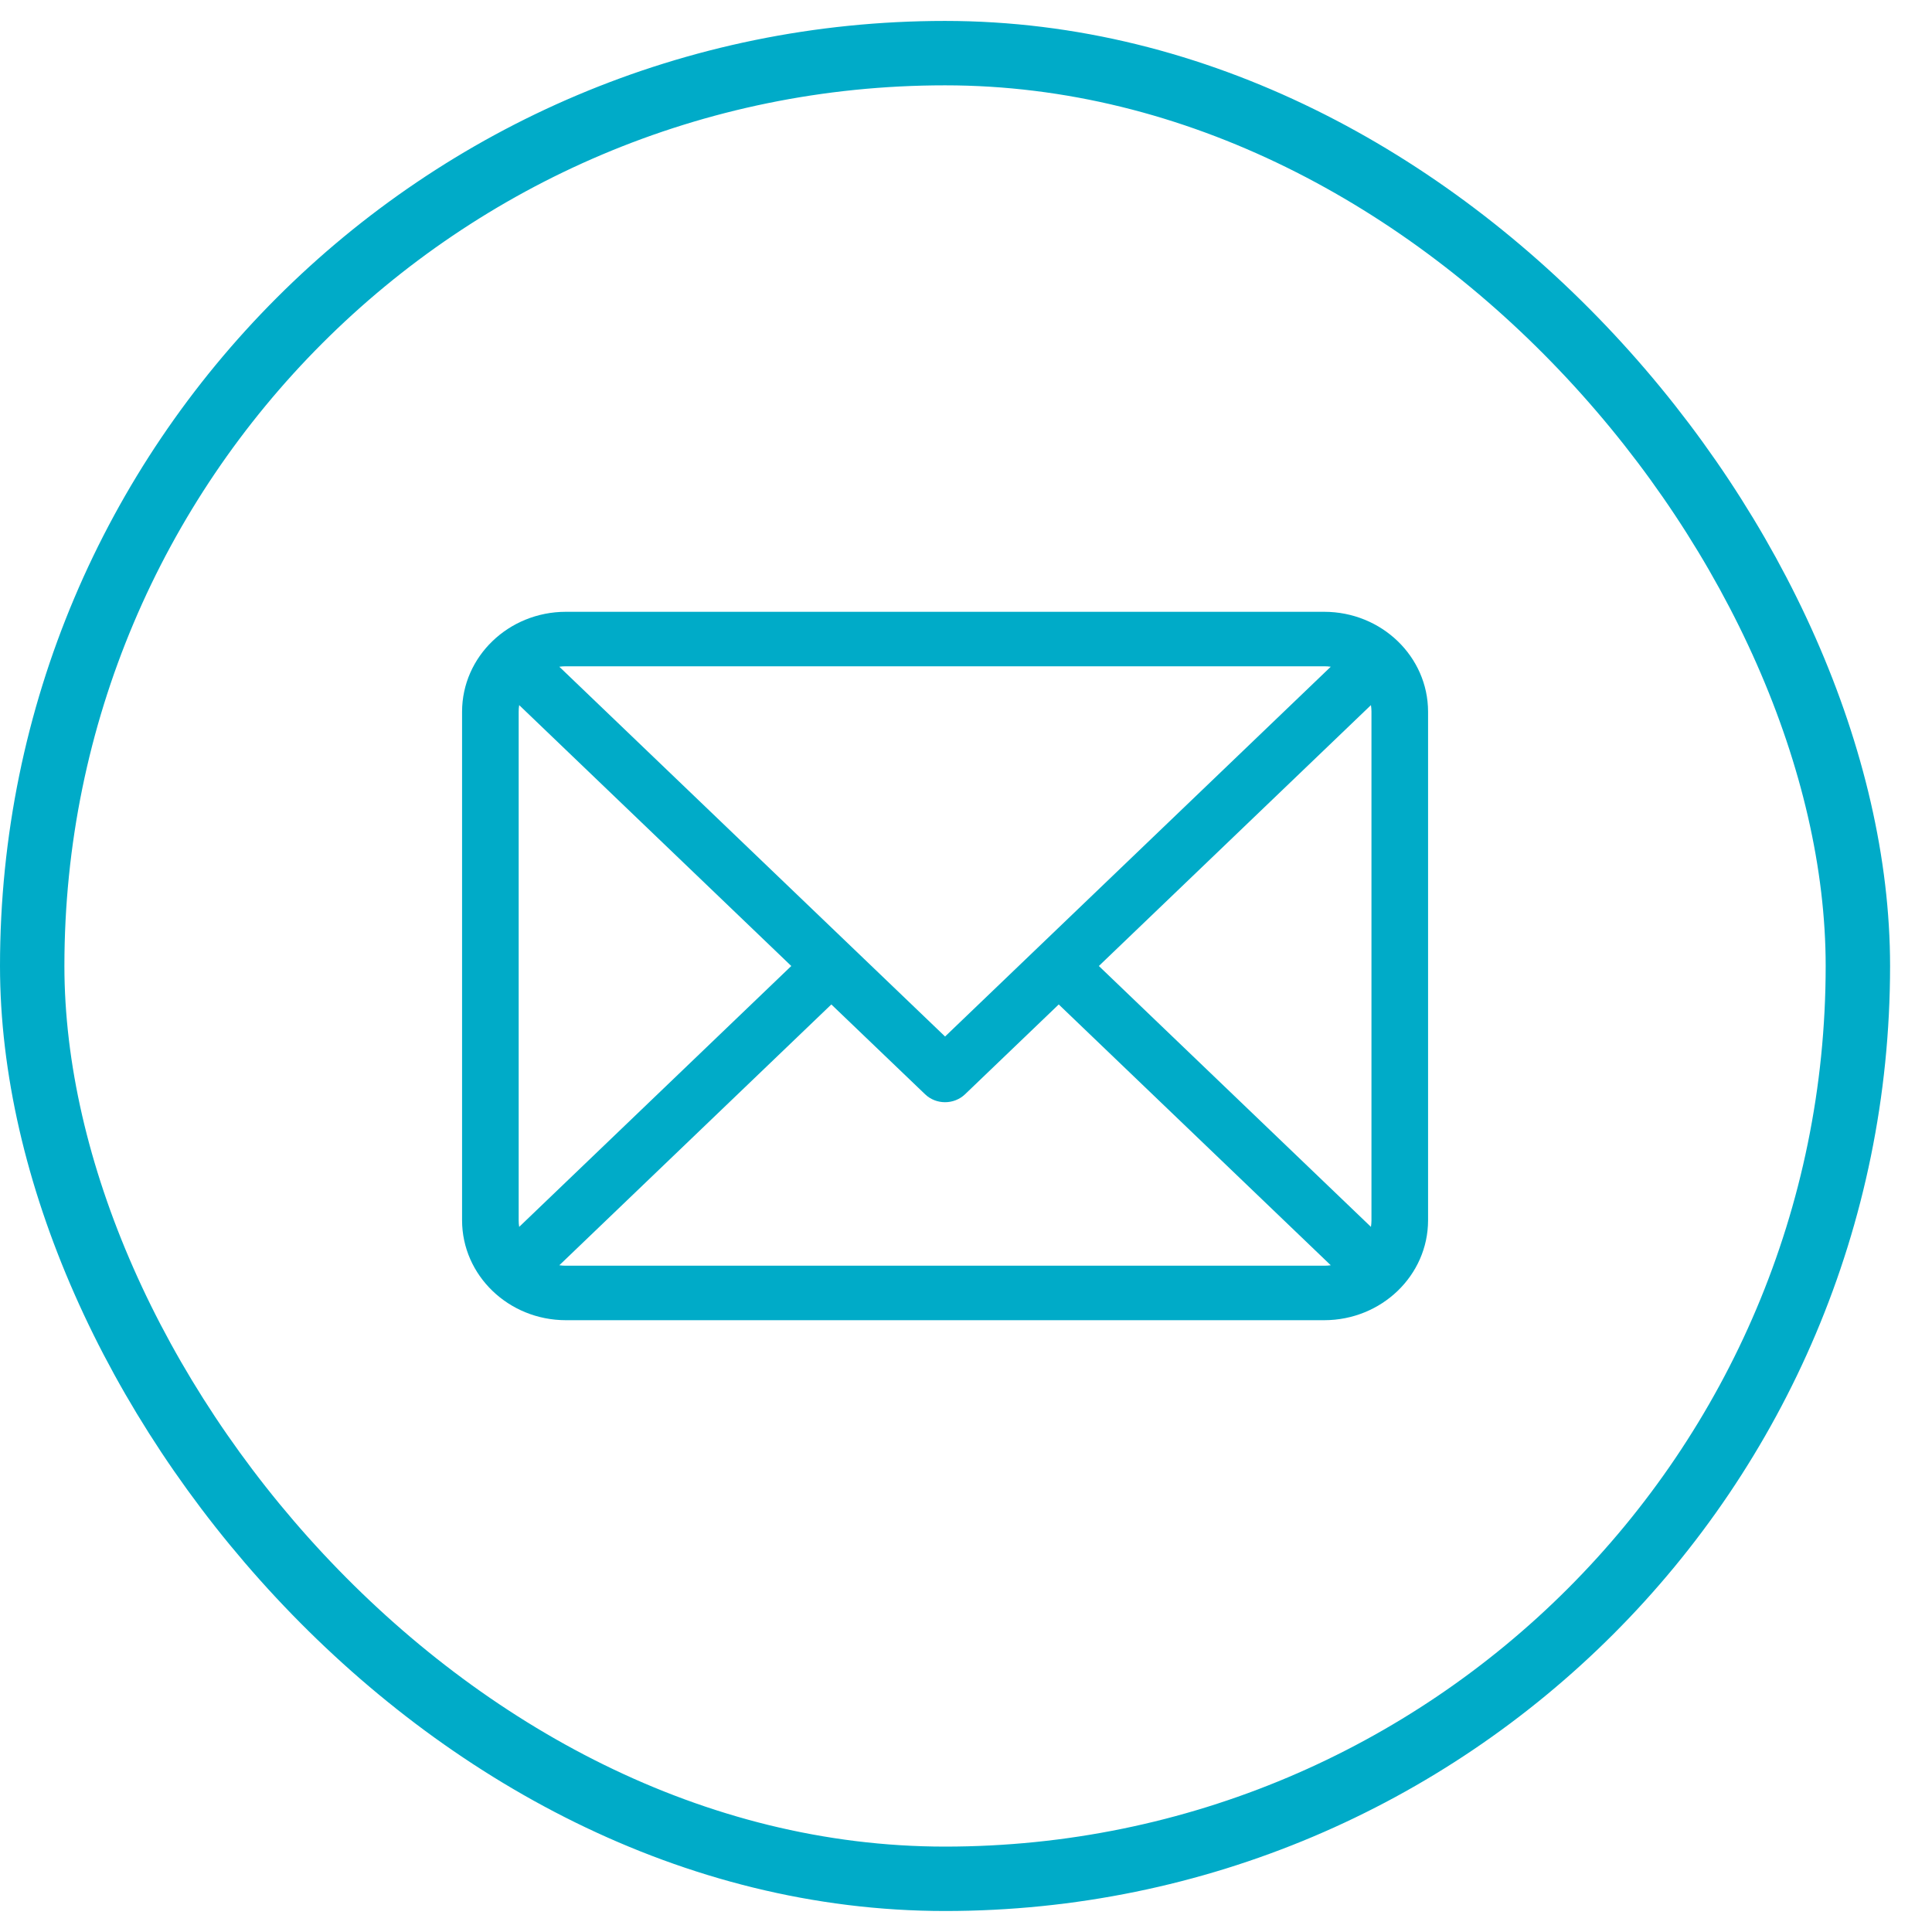
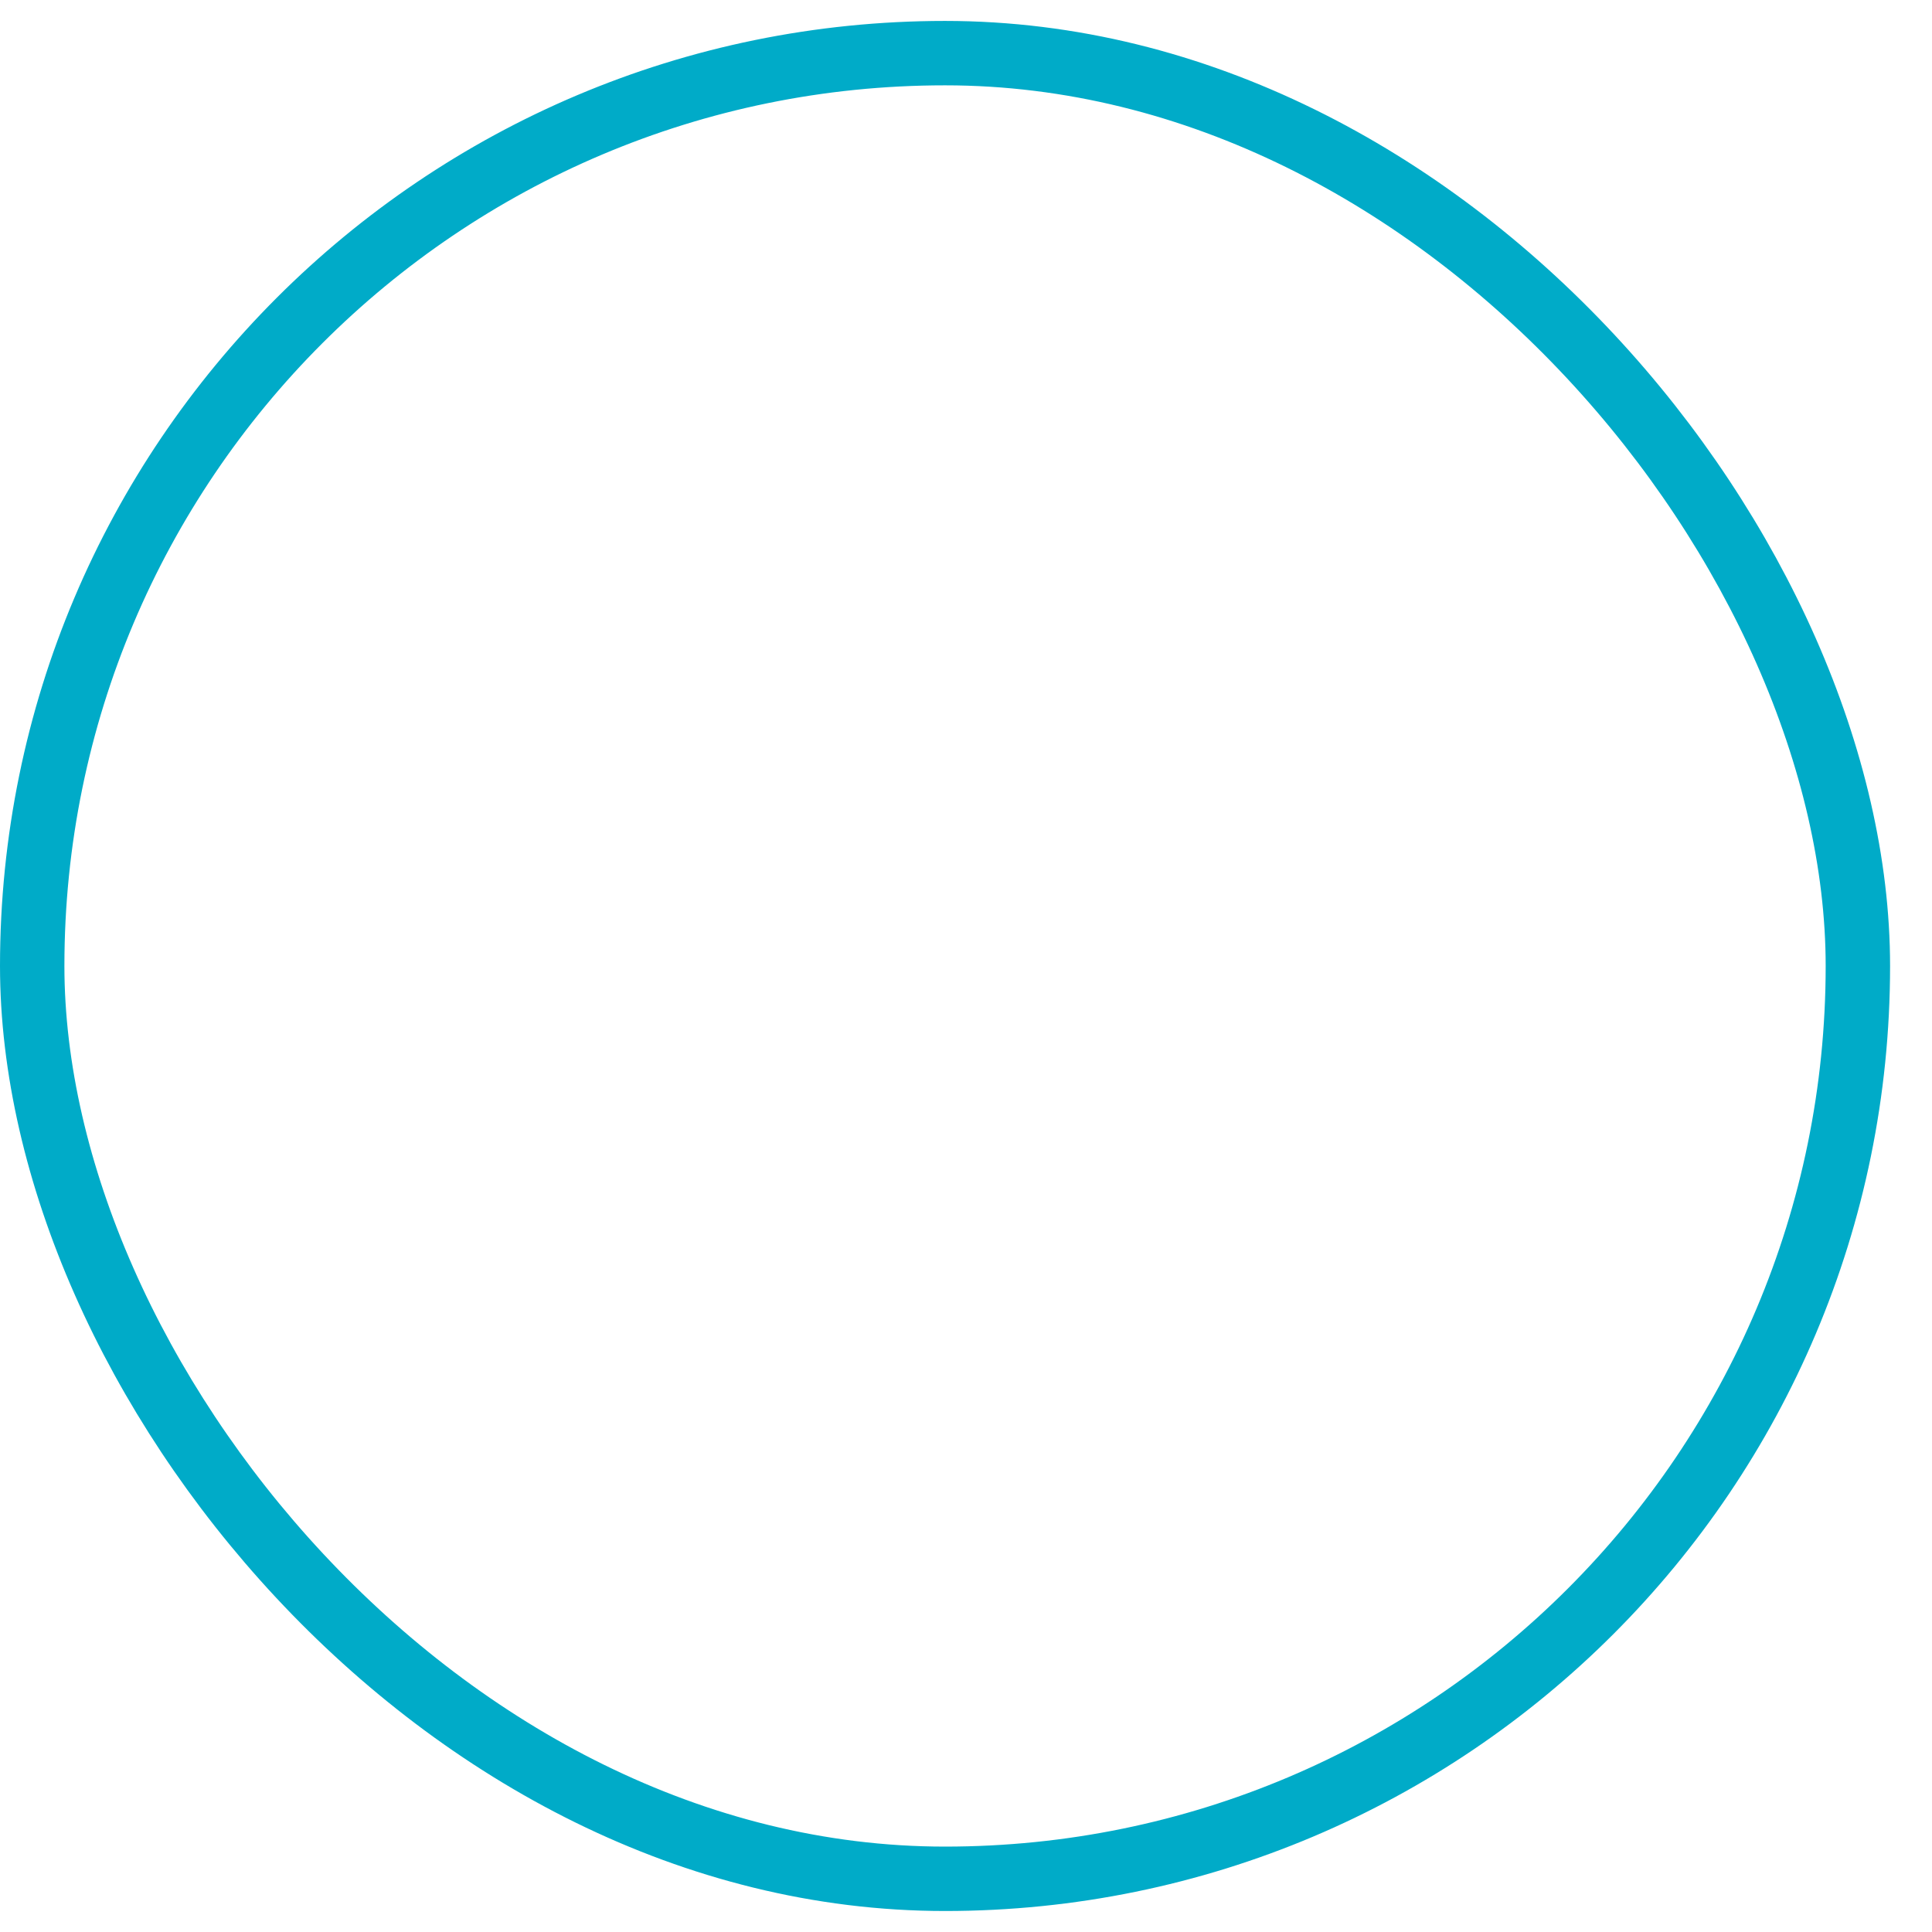
<svg xmlns="http://www.w3.org/2000/svg" width="30" height="30" viewBox="0 0 30 30" fill="none">
  <rect x="0.5" y="0.825" width="28.349" height="28.349" rx="14.175" stroke="#00ABC8" />
  <g clip-path="url(#clip0_53_660)">
-     <path d="M20.563 9.5H8.786C7.897 9.501 7.176 10.195 7.175 11.051V18.949C7.176 19.805 7.897 20.499 8.786 20.5H20.563C21.453 20.499 22.174 19.805 22.175 18.949V11.051C22.174 10.195 21.453 9.501 20.563 9.5ZM8.786 10.346H20.563C20.597 10.346 20.631 10.348 20.664 10.353L14.675 16.095L8.685 10.353C8.719 10.348 8.752 10.346 8.786 10.346ZM8.054 18.949V11.051C8.054 11.017 8.056 10.983 8.062 10.949L12.287 15L8.062 19.051C8.056 19.017 8.054 18.983 8.054 18.949ZM20.563 19.654H8.786C8.752 19.654 8.719 19.652 8.685 19.647L12.909 15.597L14.365 16.992C14.536 17.156 14.813 17.156 14.985 16.992L16.44 15.597L20.664 19.647C20.631 19.652 20.597 19.654 20.563 19.654ZM21.296 18.949C21.296 18.983 21.293 19.017 21.288 19.051L17.063 15L21.288 10.949C21.293 10.983 21.296 11.017 21.296 11.051V18.949Z" fill="#00ABC8" />
-   </g>
+     </g>
  <defs>
    <clipPath id="clip0_53_660">
-       <rect width="15" height="11" fill="white" transform="translate(7.175 9.5)" />
-     </clipPath>
+       </clipPath>
  </defs>
</svg>